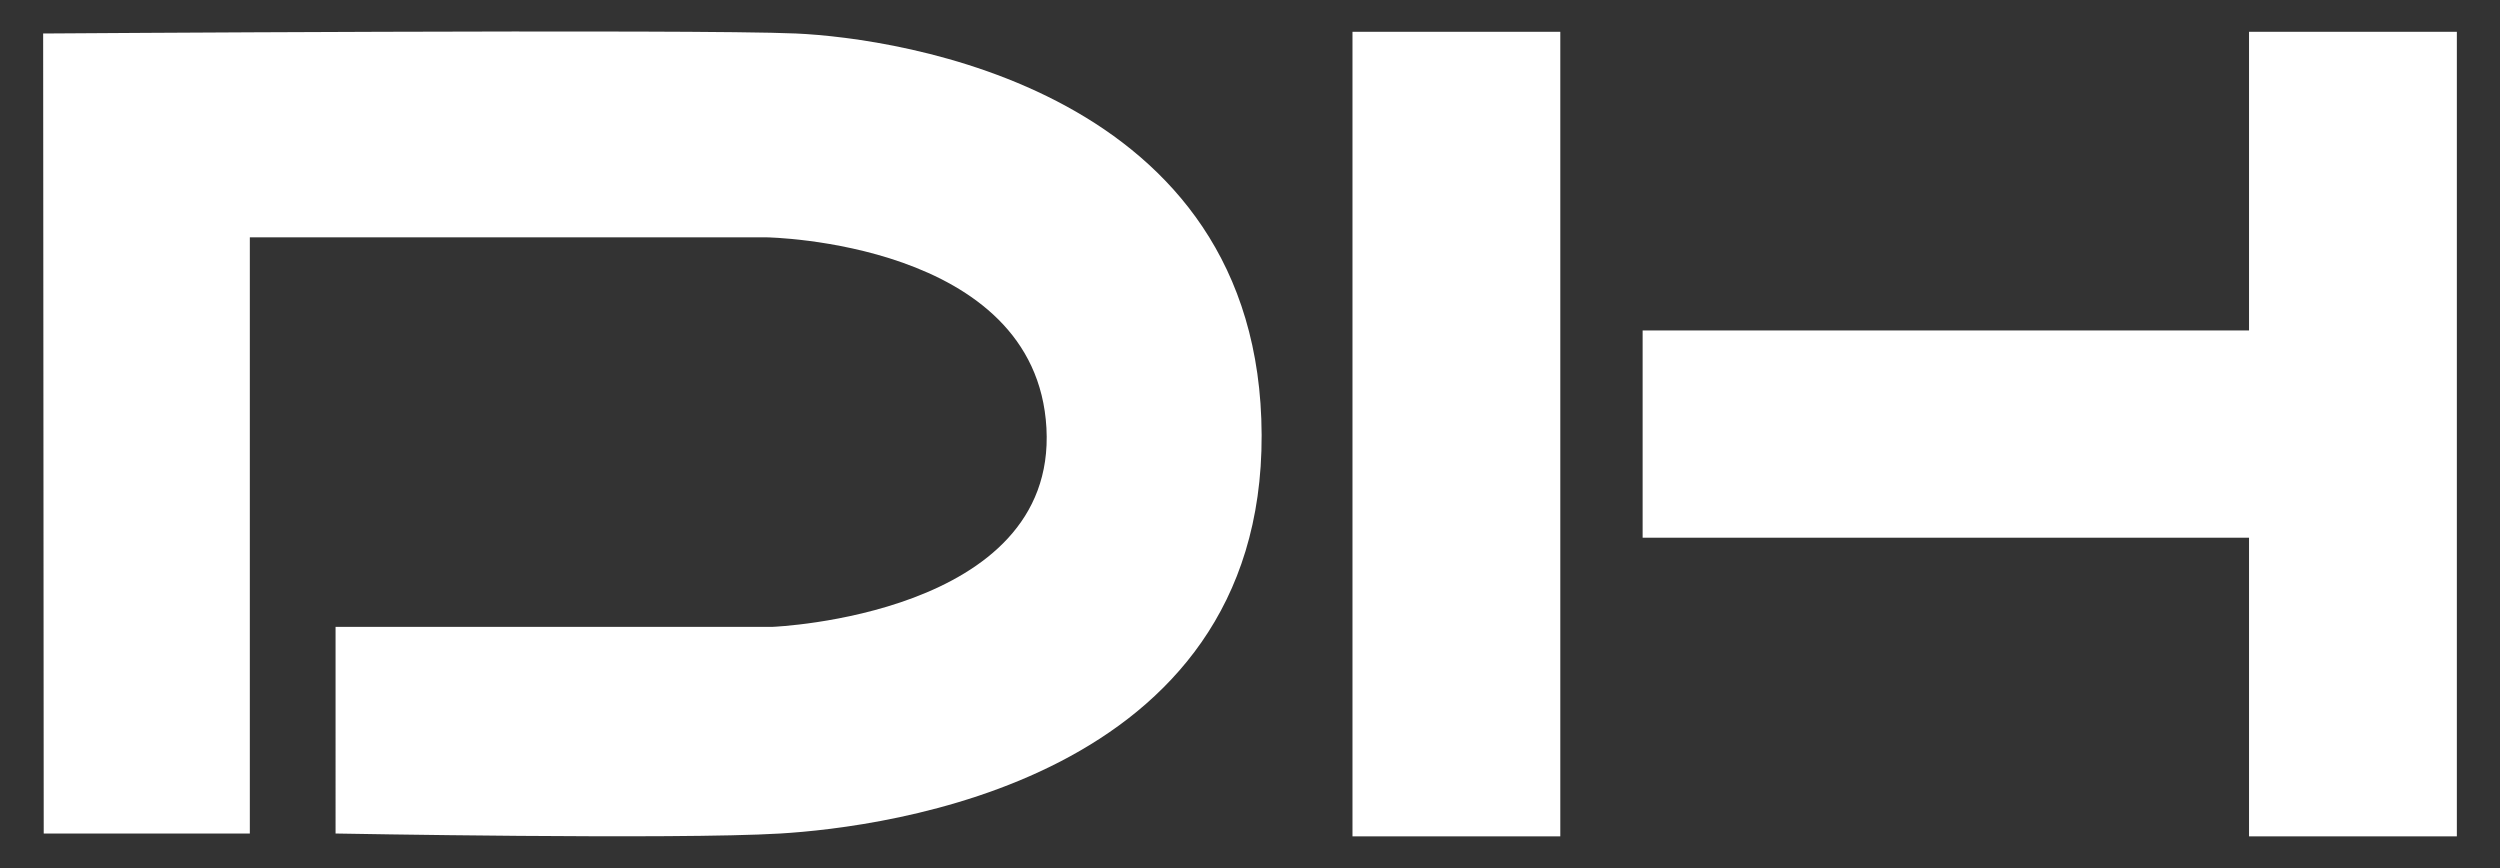
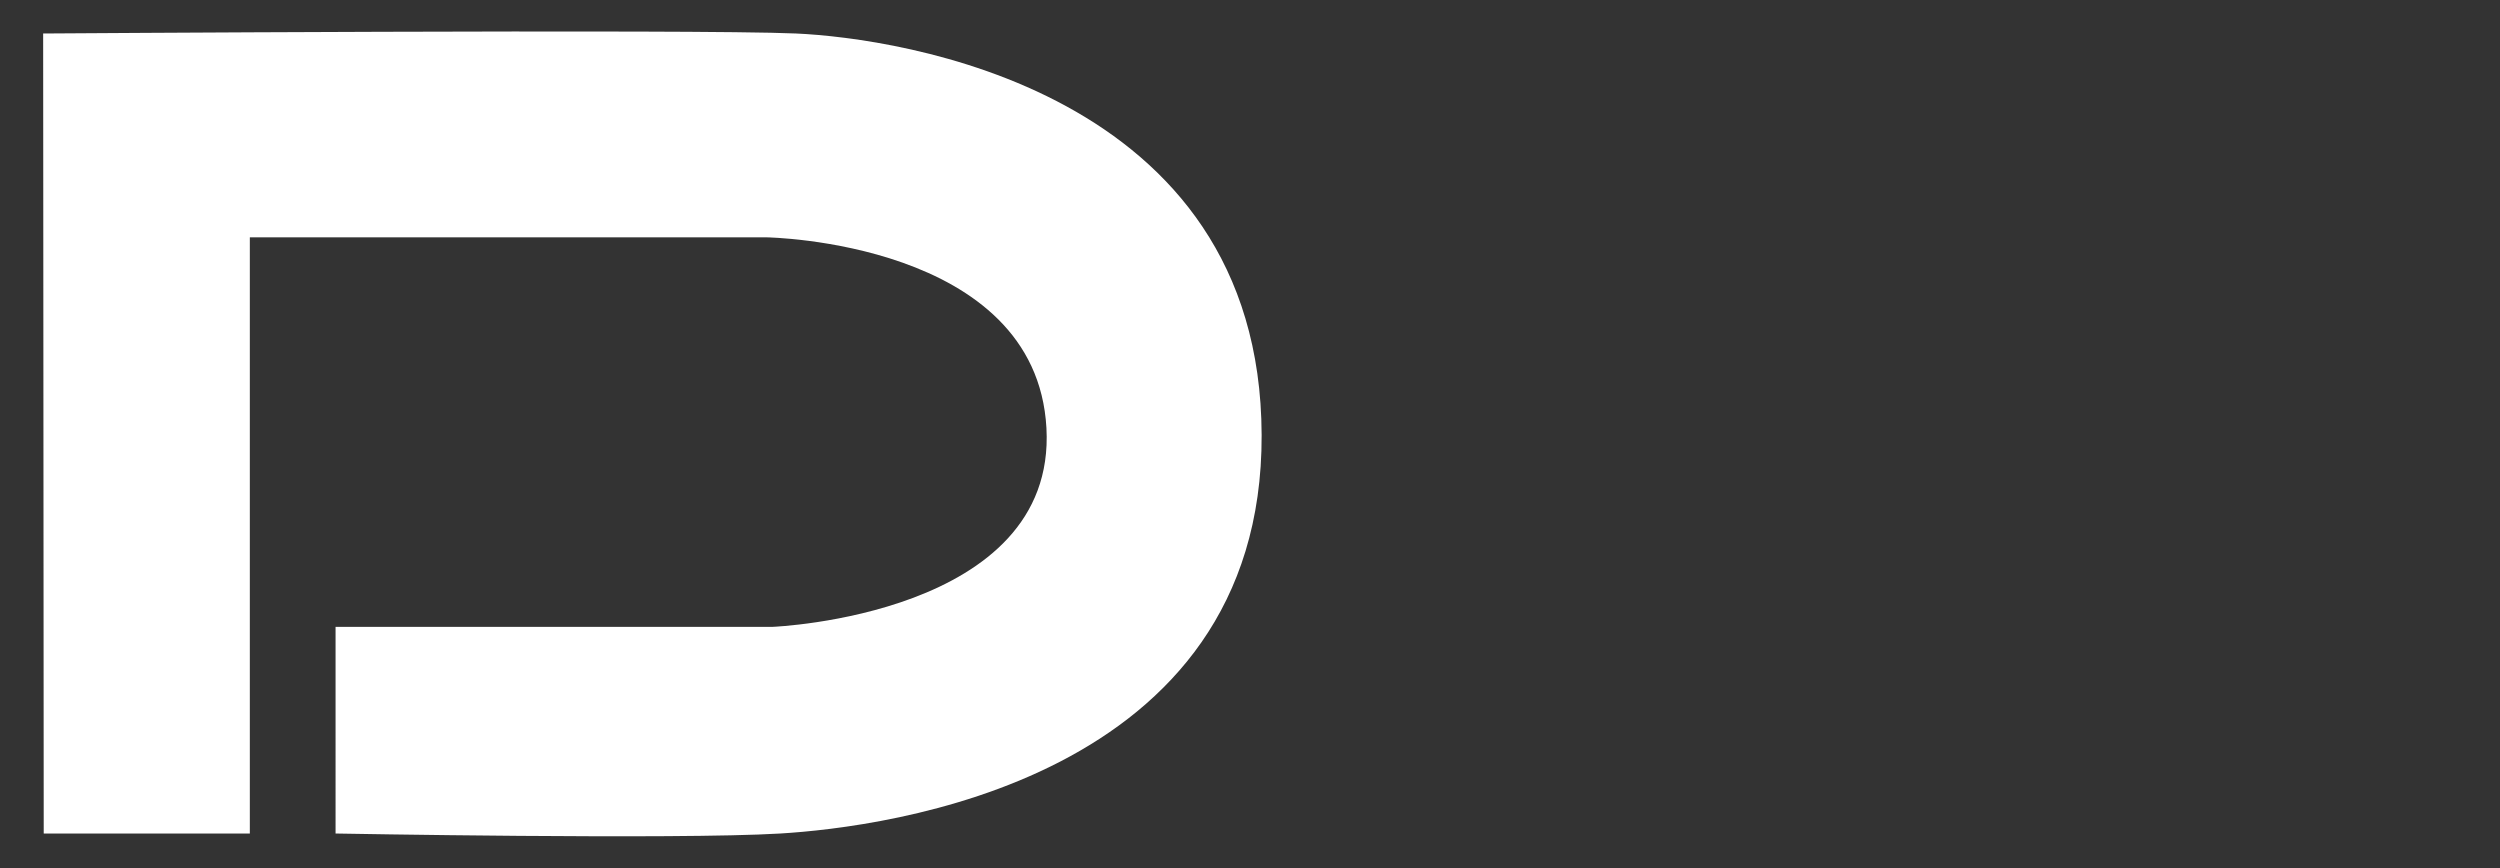
<svg xmlns="http://www.w3.org/2000/svg" version="1.1" x="0px" y="0px" viewBox="0 0 440.3 152.9" style="enable-background:new 0 0 440.3 152.9;" xml:space="preserve">
  <rect x="0" y="0" width="440.3" height="152.9" fill="#333333" stroke="none" />
  <style type="text/css">
	.st0{fill:#FFFFFF;}
</style>
  <g id="Ebene_1">
</g>
  <g id="Ebene_2">
    <g>
      <g>
-         <rect x="238.2" y="5.6" class="st0" width="36.6" height="141.7" />
        <g>
-           <polygon class="st0" points="432.7,5.6 432.7,147.3 396.1,147.3 396.1,94.7 289.3,94.7 289.3,58.2 396.1,58.2 396.1,5.6     " />
-         </g>
+           </g>
      </g>
      <path class="st0" d="M59.2,146.8c0,0,59.9,1.1,78.2,0s85-9.3,84.8-70.2c-0.2-60.9-64.2-69.9-82-70.7S7.6,5.9,7.6,5.9l0.1,140.9H44    v-105h91c0,0,47.5,0.7,49.3,33.6c1.8,33-48.2,35-48.2,35h-77V146.8" />
    </g>
  </g>
</svg>